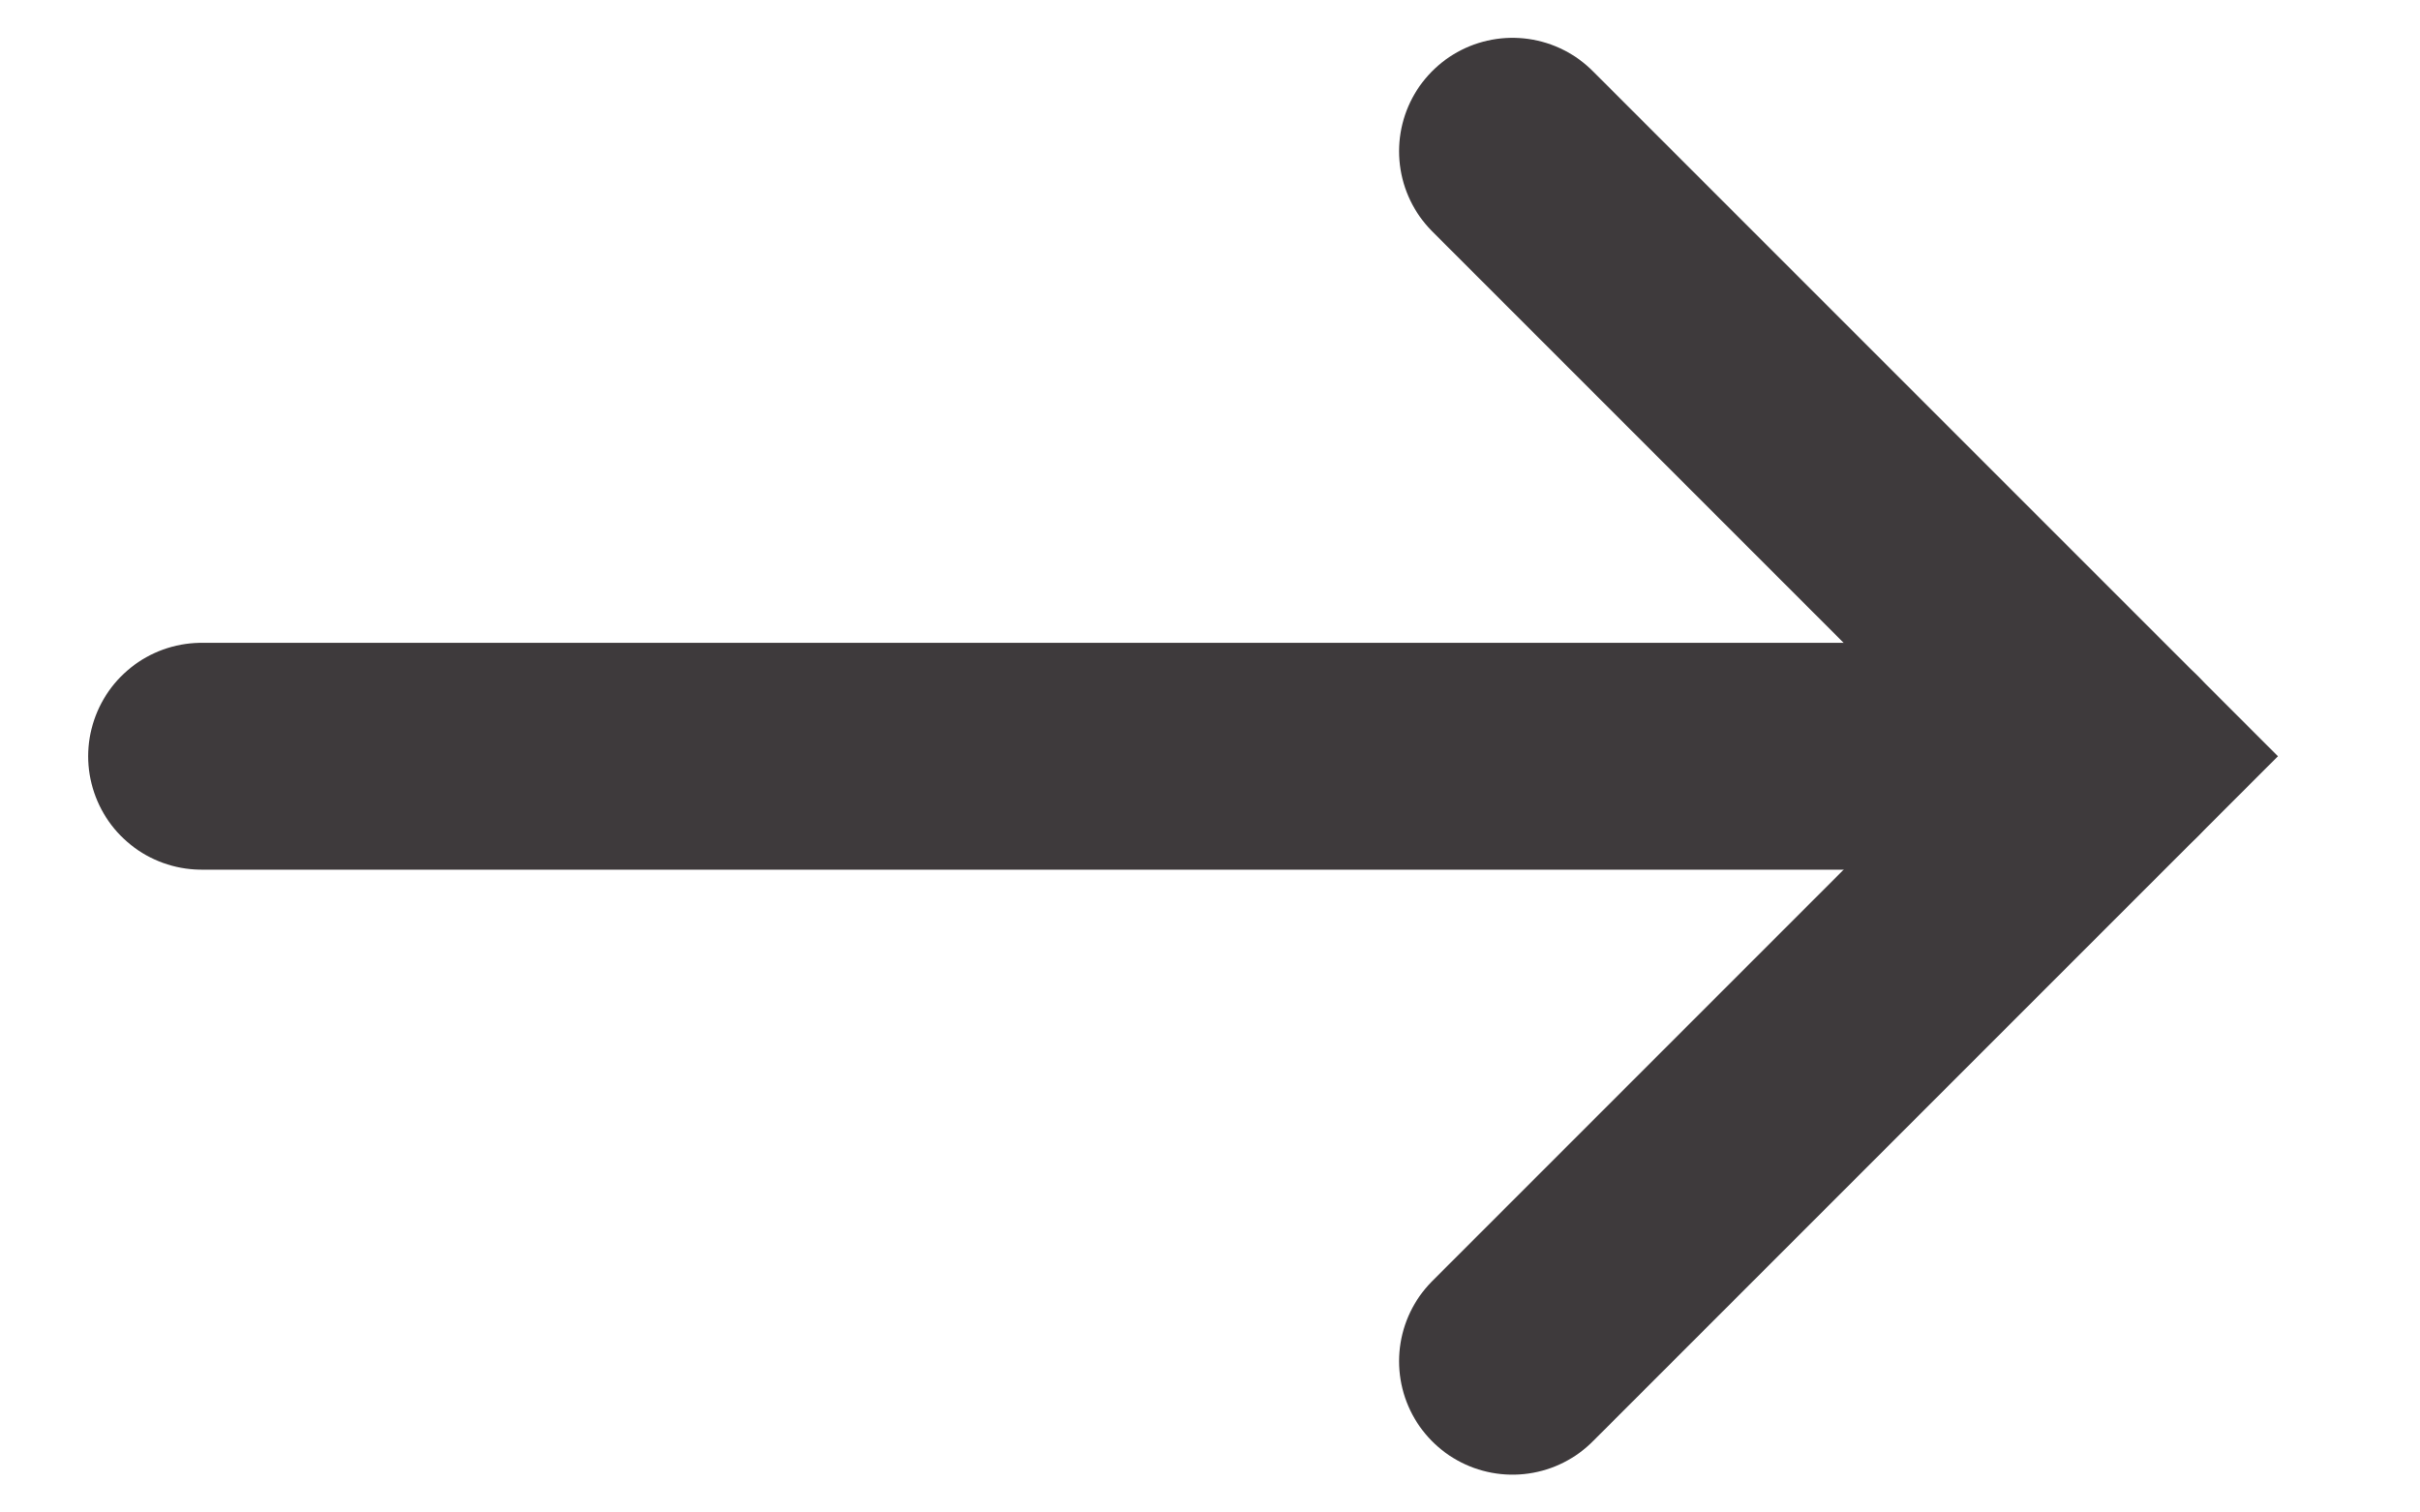
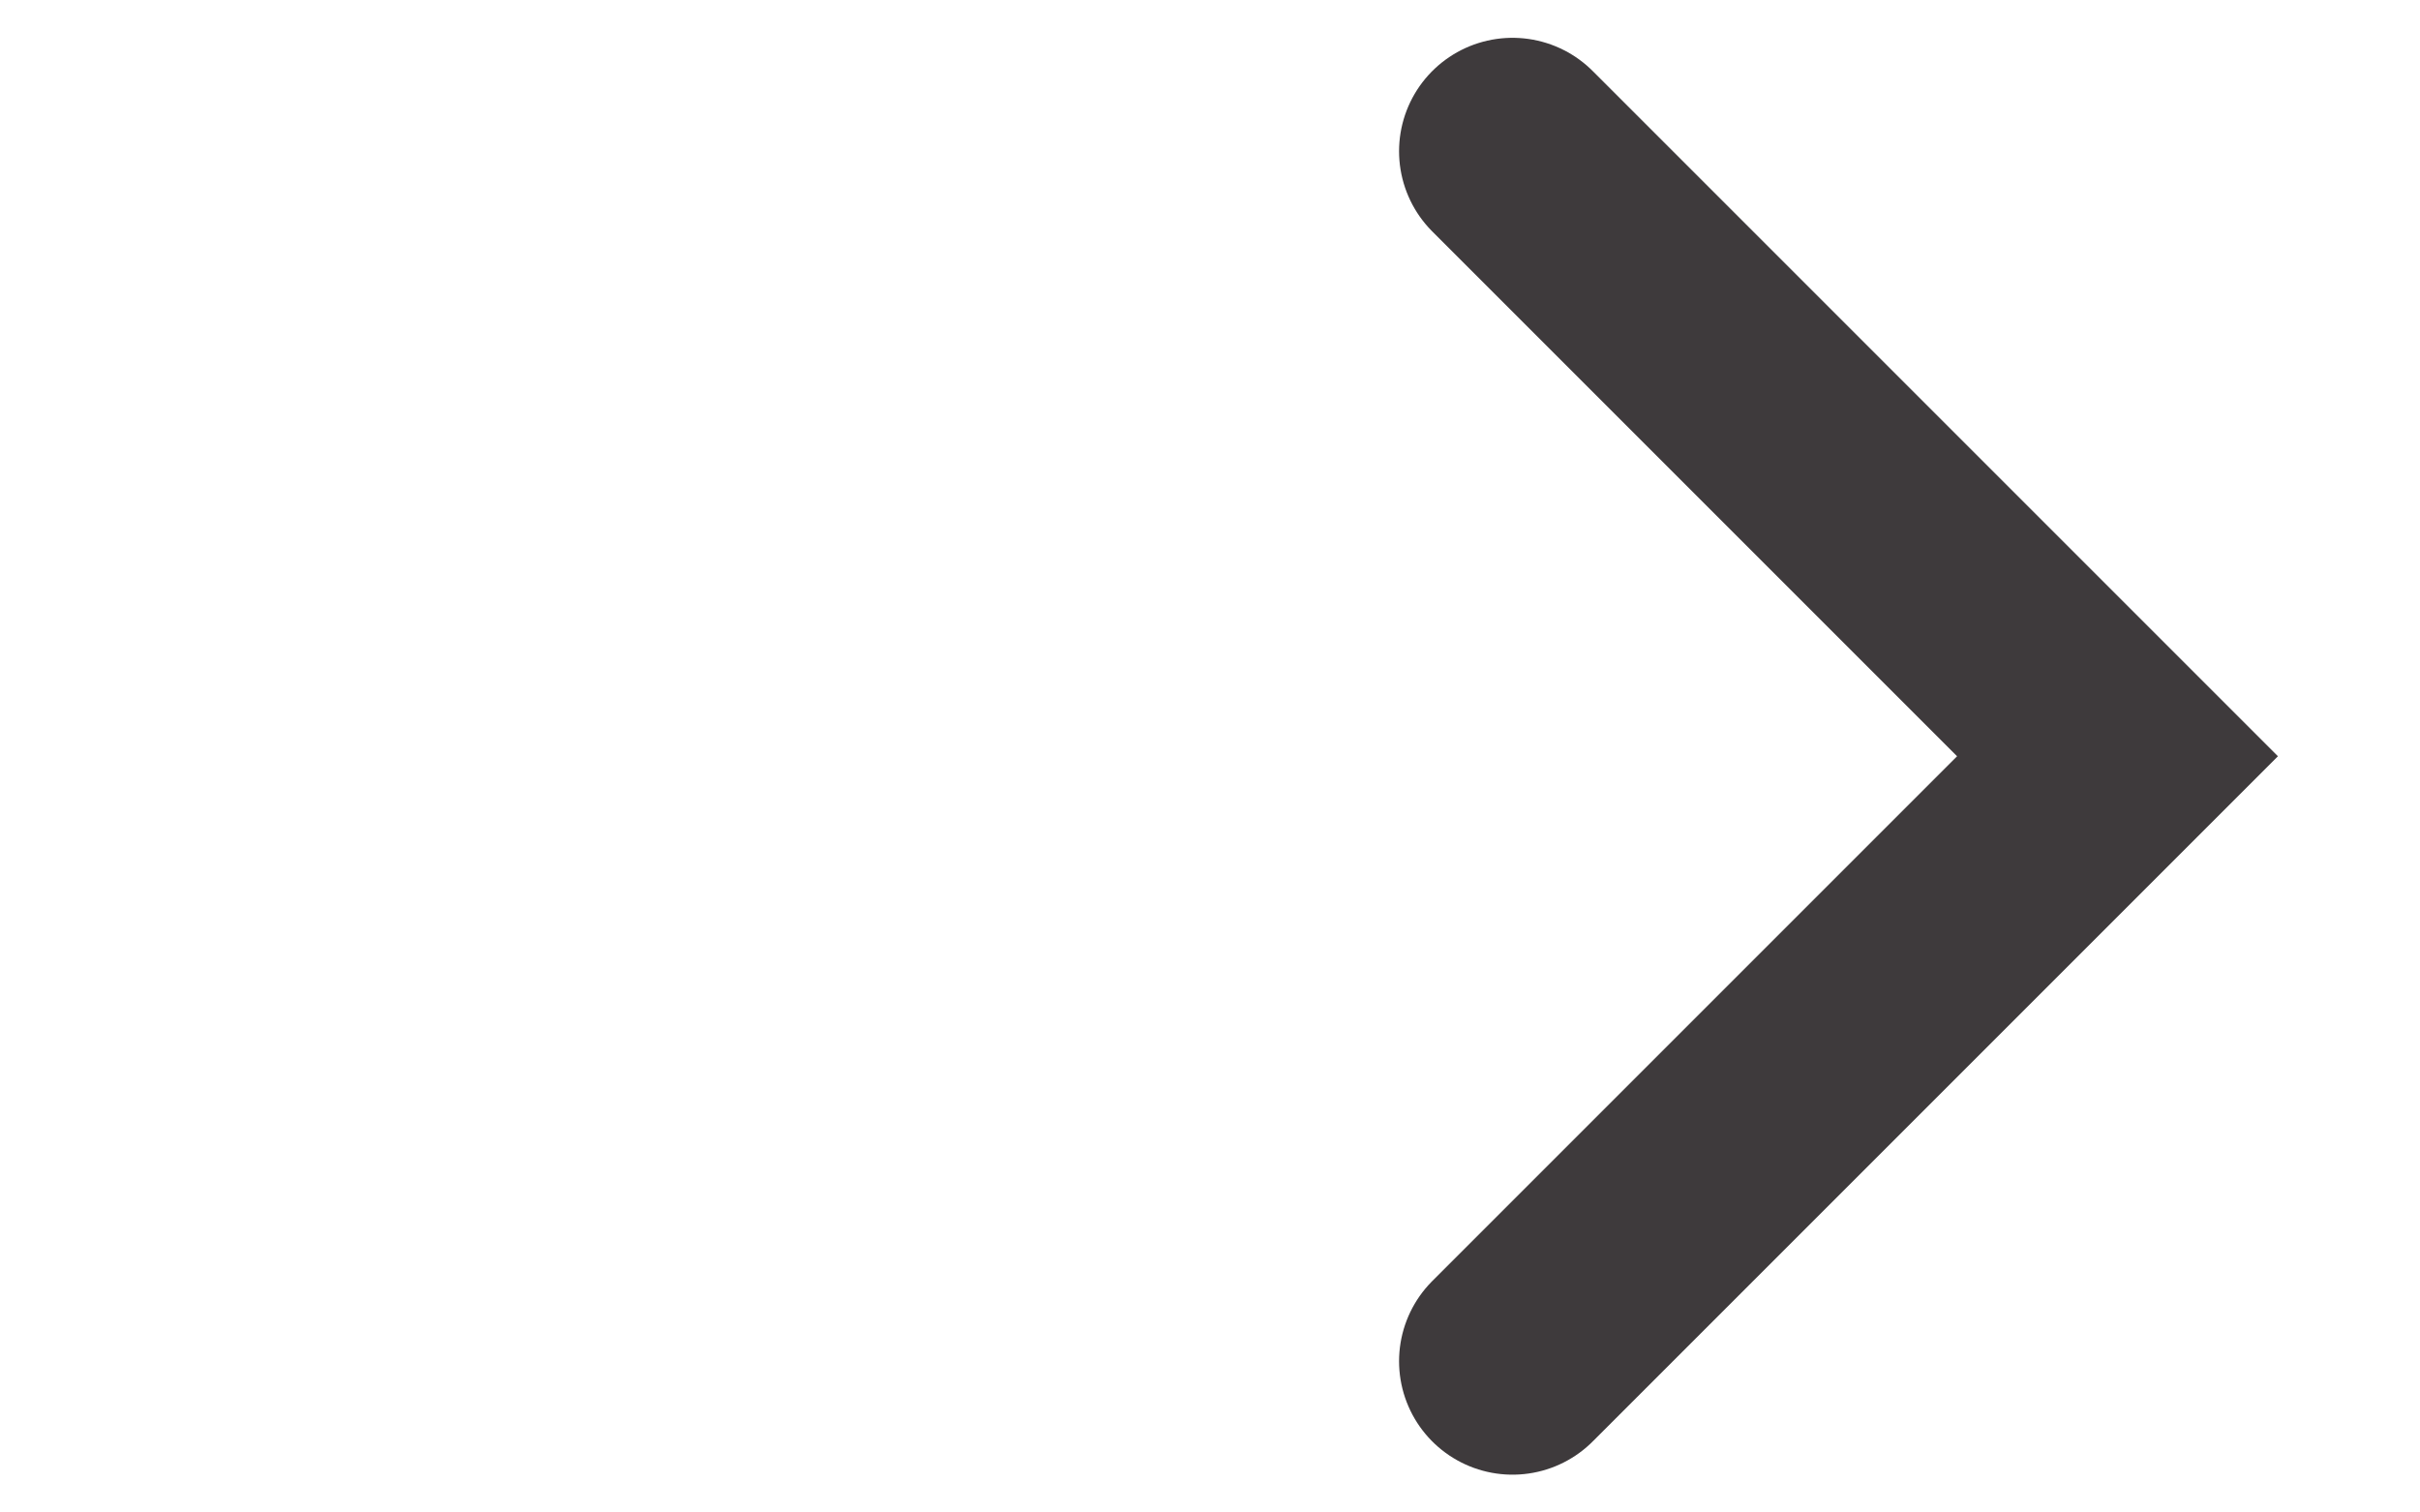
<svg xmlns="http://www.w3.org/2000/svg" width="16" height="10" viewBox="0 0 16 10" fill="none">
  <path d="M10 1L14 5L10 9" stroke="#3E3A3C" stroke-width="1.5" stroke-linecap="round" />
-   <path d="M14 5H1.333" stroke="#3E3A3C" stroke-width="1.5" stroke-linecap="round" />
</svg>